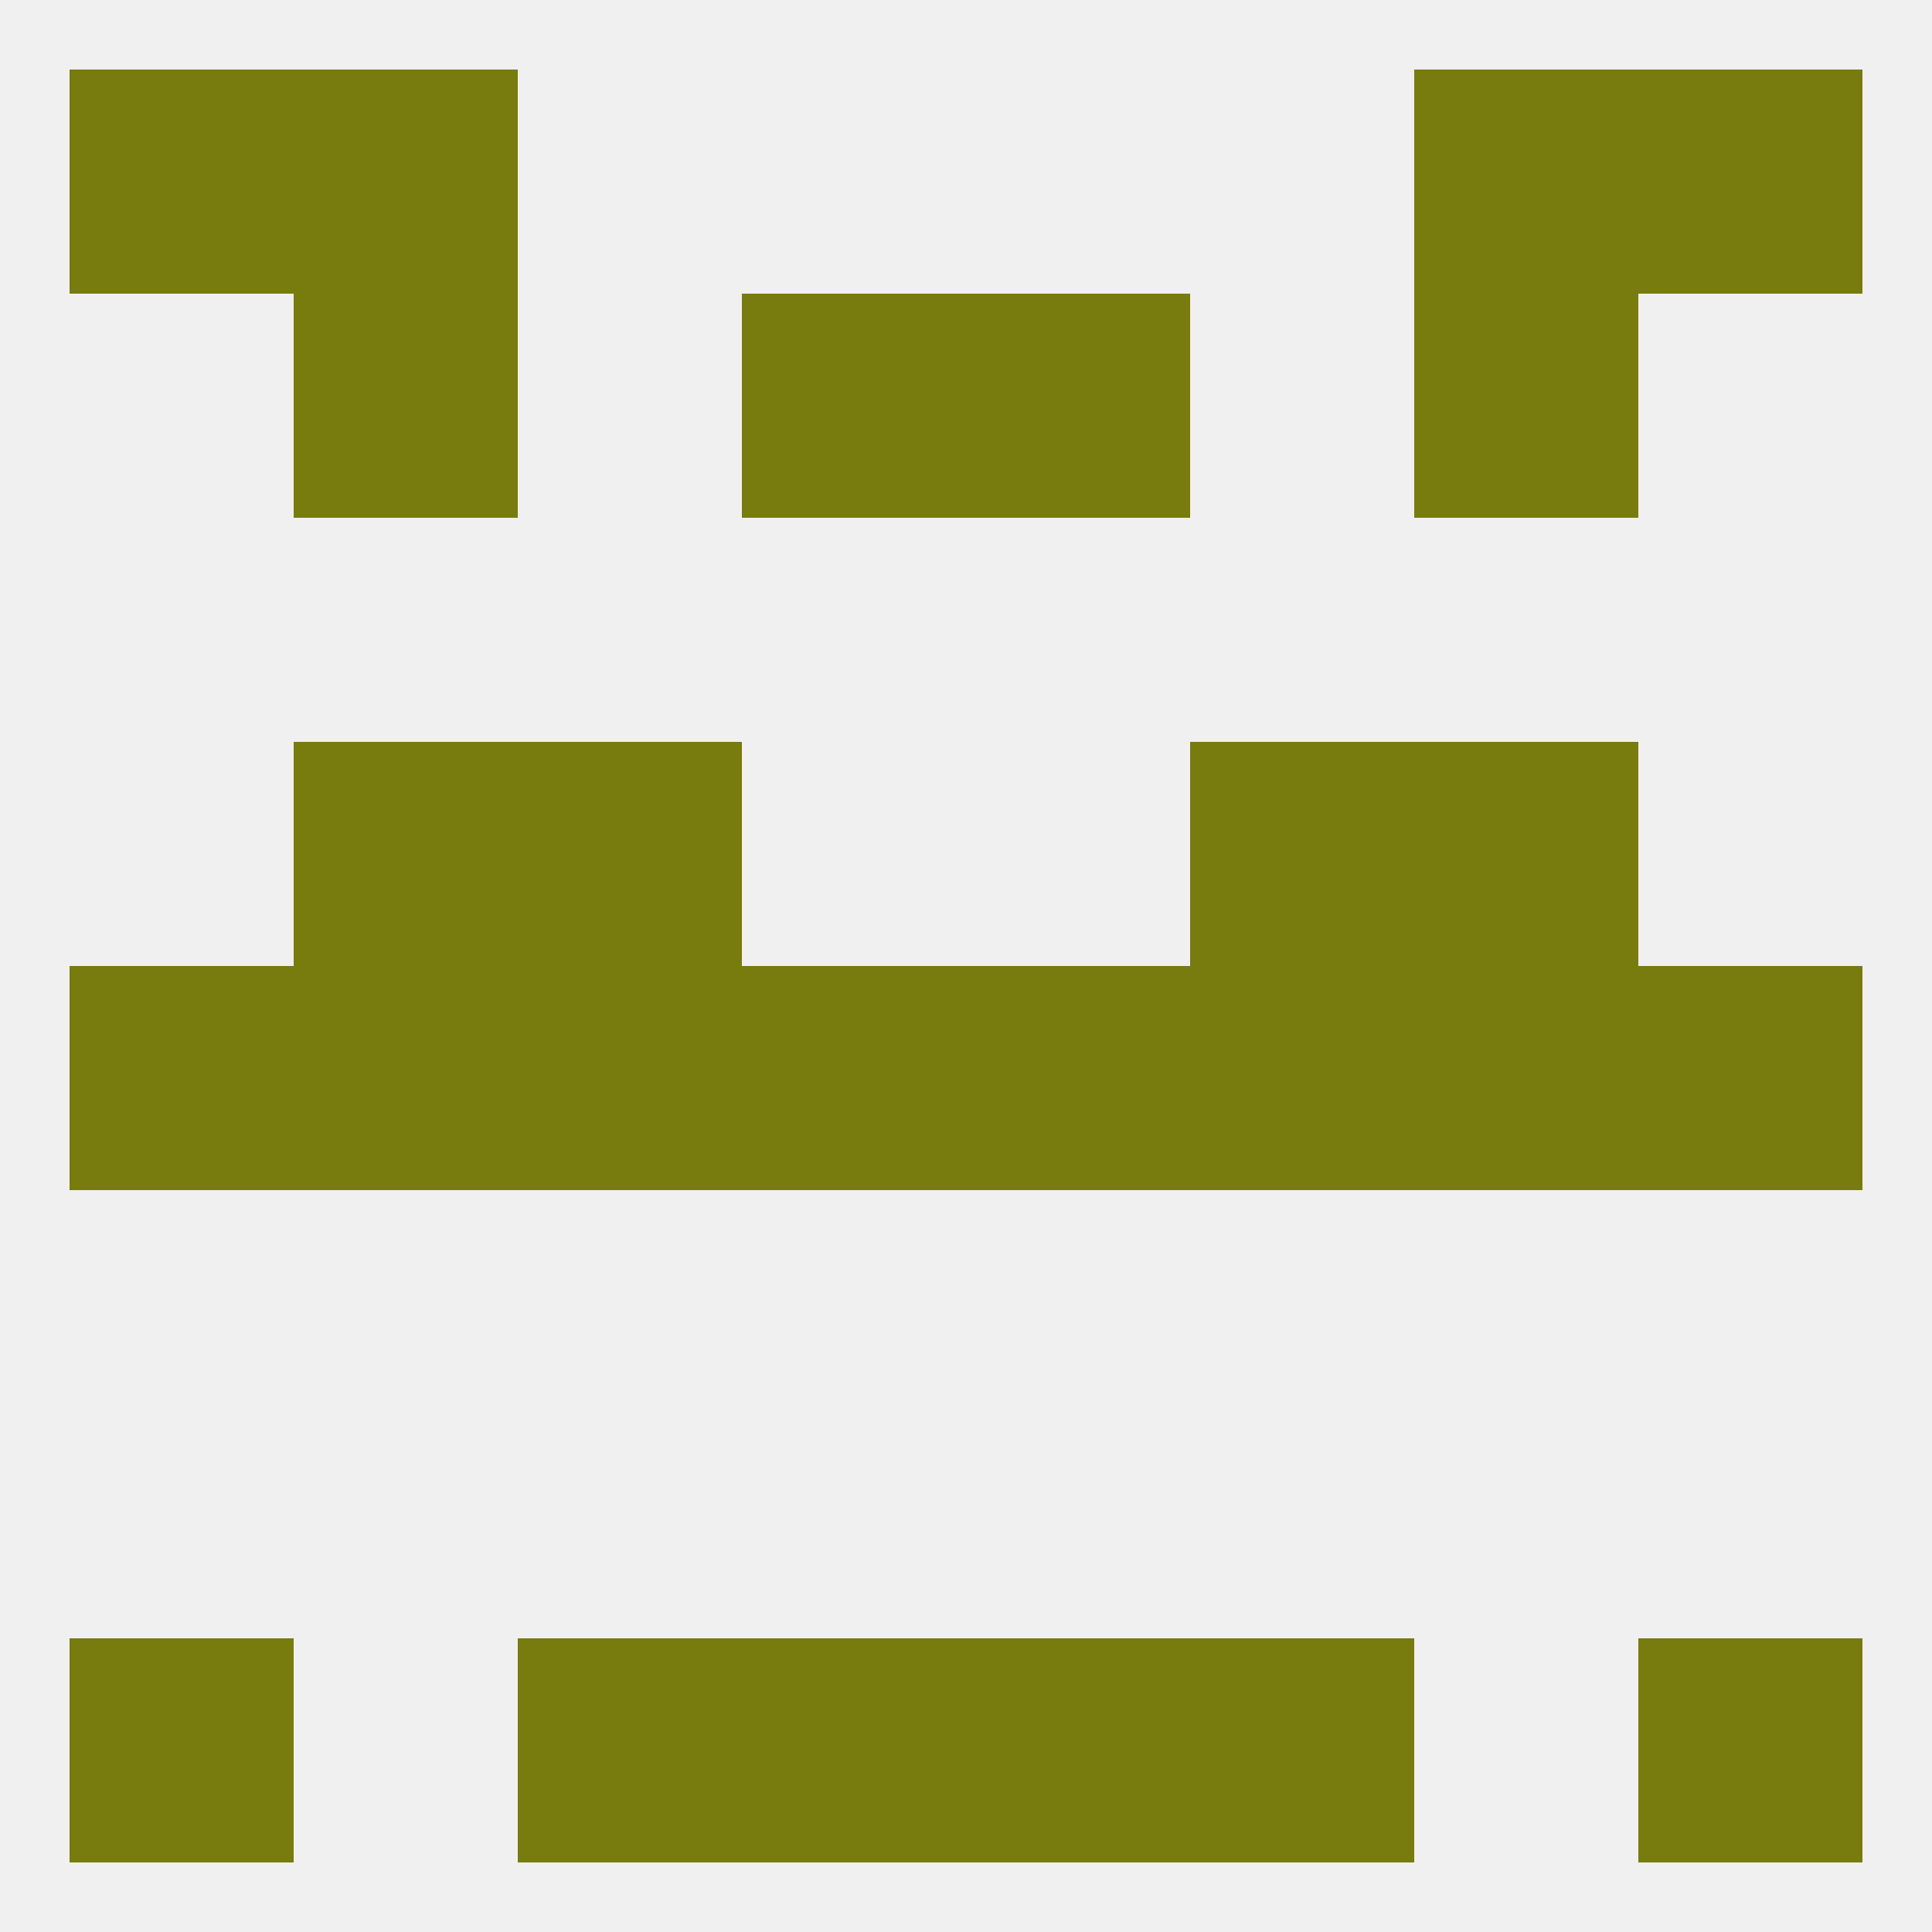
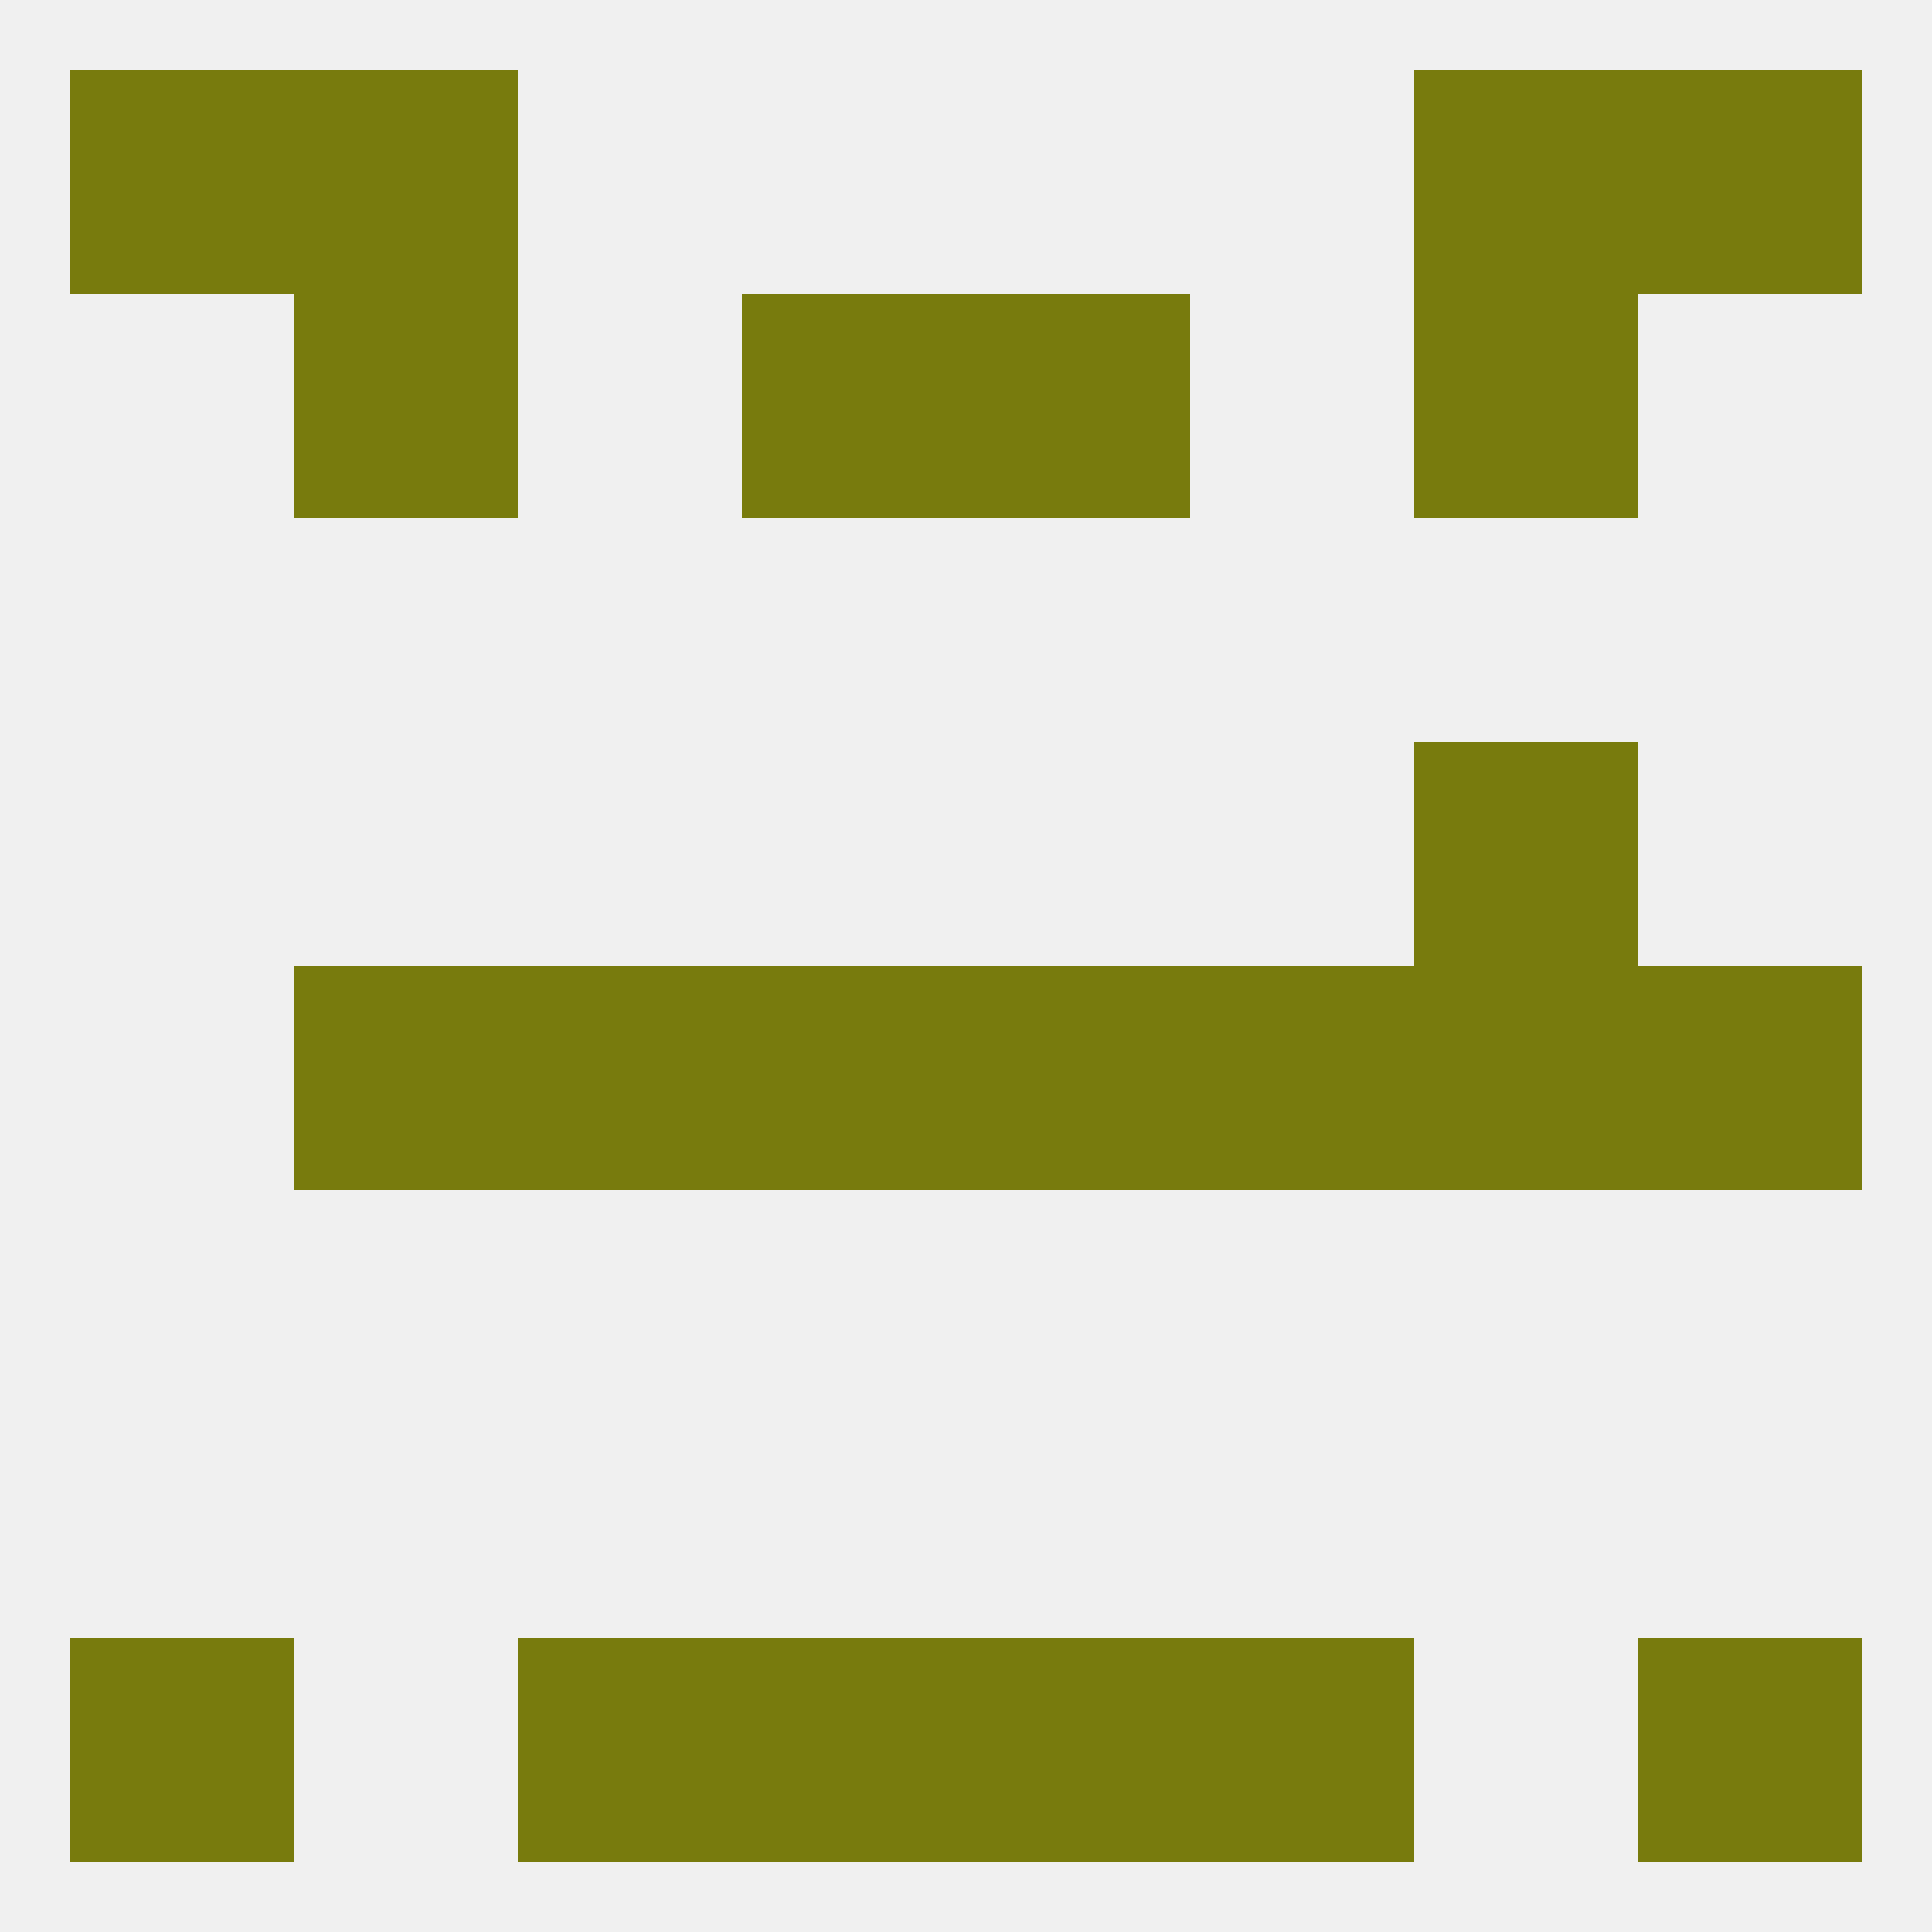
<svg xmlns="http://www.w3.org/2000/svg" version="1.1" baseprofile="full" width="250" height="250" viewBox="0 0 250 250">
  <rect width="100%" height="100%" fill="rgba(240,240,240,255)" />
  <rect x="125" y="125" width="29" height="29" fill="rgba(120,123,13,255)" />
  <rect x="38" y="125" width="29" height="29" fill="rgba(120,123,13,255)" />
  <rect x="183" y="125" width="29" height="29" fill="rgba(120,123,13,255)" />
  <rect x="154" y="125" width="29" height="29" fill="rgba(120,123,13,255)" />
  <rect x="96" y="125" width="29" height="29" fill="rgba(120,123,13,255)" />
-   <rect x="9" y="125" width="29" height="29" fill="rgba(120,123,13,255)" />
  <rect x="212" y="125" width="29" height="29" fill="rgba(120,123,13,255)" />
  <rect x="67" y="125" width="29" height="29" fill="rgba(120,123,13,255)" />
-   <rect x="67" y="96" width="29" height="29" fill="rgba(120,123,13,255)" />
-   <rect x="154" y="96" width="29" height="29" fill="rgba(120,123,13,255)" />
-   <rect x="38" y="96" width="29" height="29" fill="rgba(120,123,13,255)" />
  <rect x="183" y="96" width="29" height="29" fill="rgba(120,123,13,255)" />
  <rect x="96" y="38" width="29" height="29" fill="rgba(120,123,13,255)" />
  <rect x="125" y="38" width="29" height="29" fill="rgba(120,123,13,255)" />
  <rect x="38" y="38" width="29" height="29" fill="rgba(120,123,13,255)" />
  <rect x="183" y="38" width="29" height="29" fill="rgba(120,123,13,255)" />
  <rect x="9" y="9" width="29" height="29" fill="rgba(120,123,13,255)" />
  <rect x="212" y="9" width="29" height="29" fill="rgba(120,123,13,255)" />
  <rect x="38" y="9" width="29" height="29" fill="rgba(120,123,13,255)" />
  <rect x="183" y="9" width="29" height="29" fill="rgba(120,123,13,255)" />
  <rect x="212" y="212" width="29" height="29" fill="rgba(120,123,13,255)" />
  <rect x="96" y="212" width="29" height="29" fill="rgba(120,123,13,255)" />
  <rect x="125" y="212" width="29" height="29" fill="rgba(120,123,13,255)" />
  <rect x="67" y="212" width="29" height="29" fill="rgba(120,123,13,255)" />
  <rect x="154" y="212" width="29" height="29" fill="rgba(120,123,13,255)" />
  <rect x="9" y="212" width="29" height="29" fill="rgba(120,123,13,255)" />
</svg>